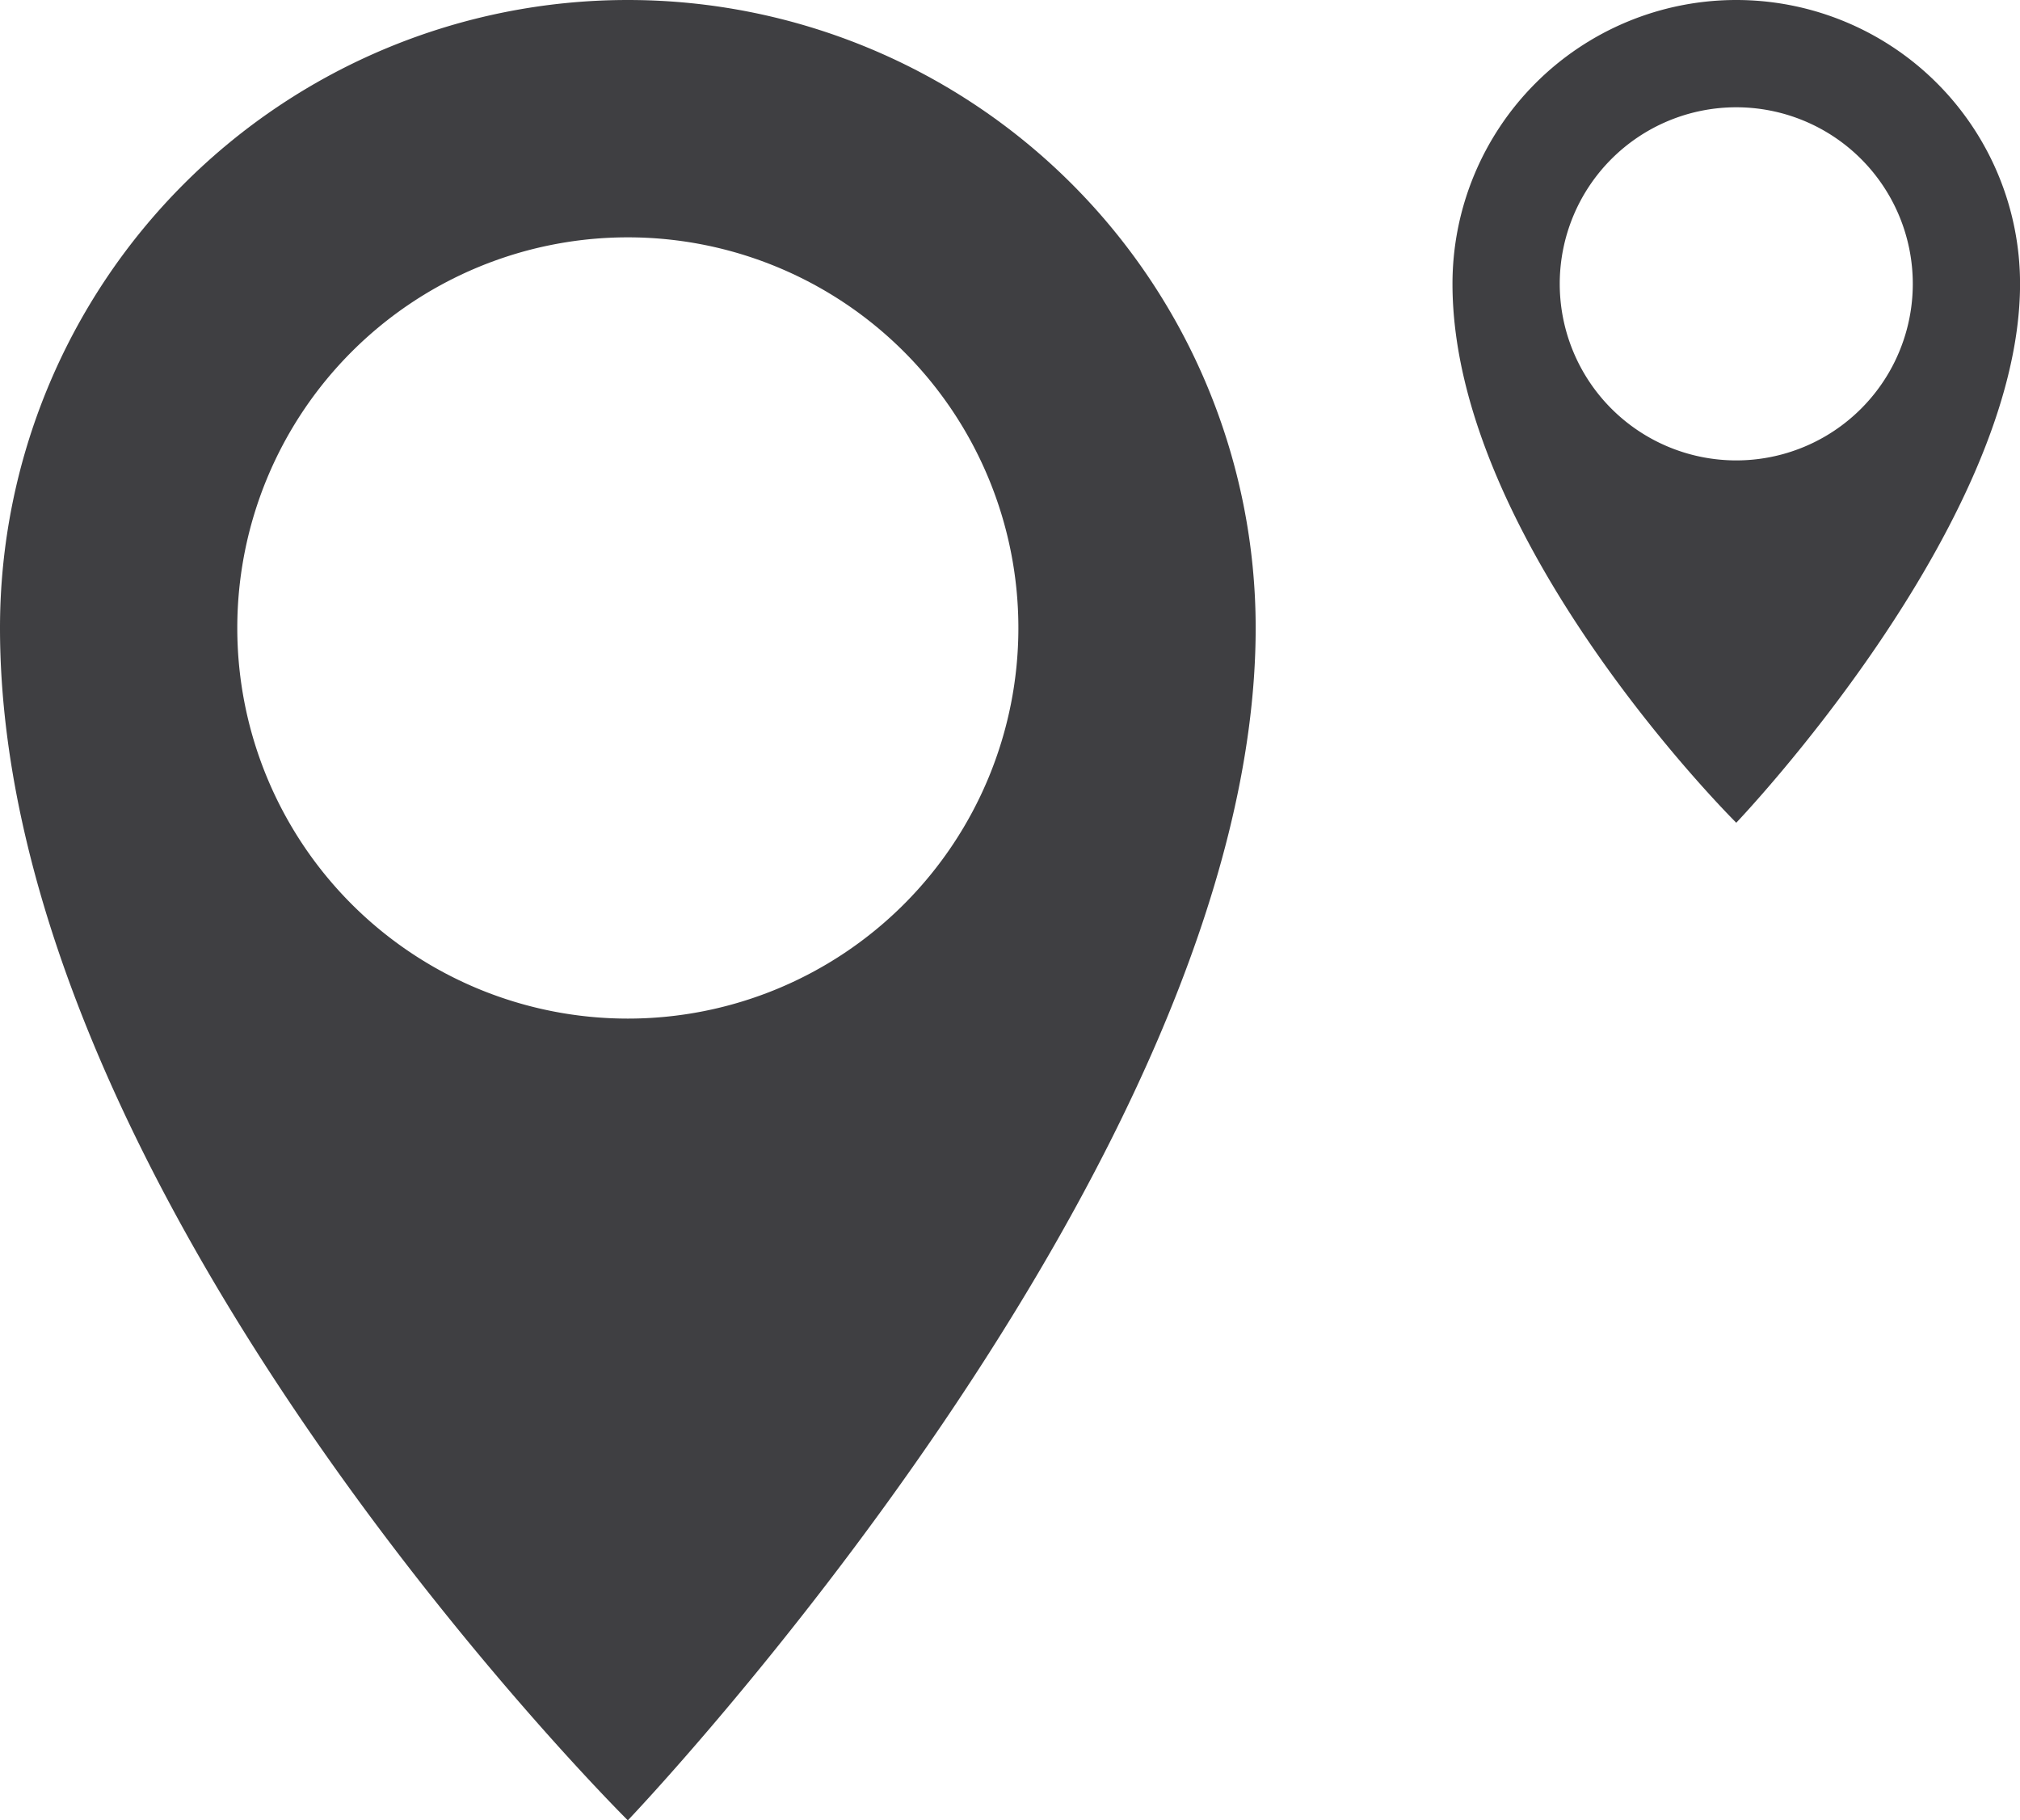
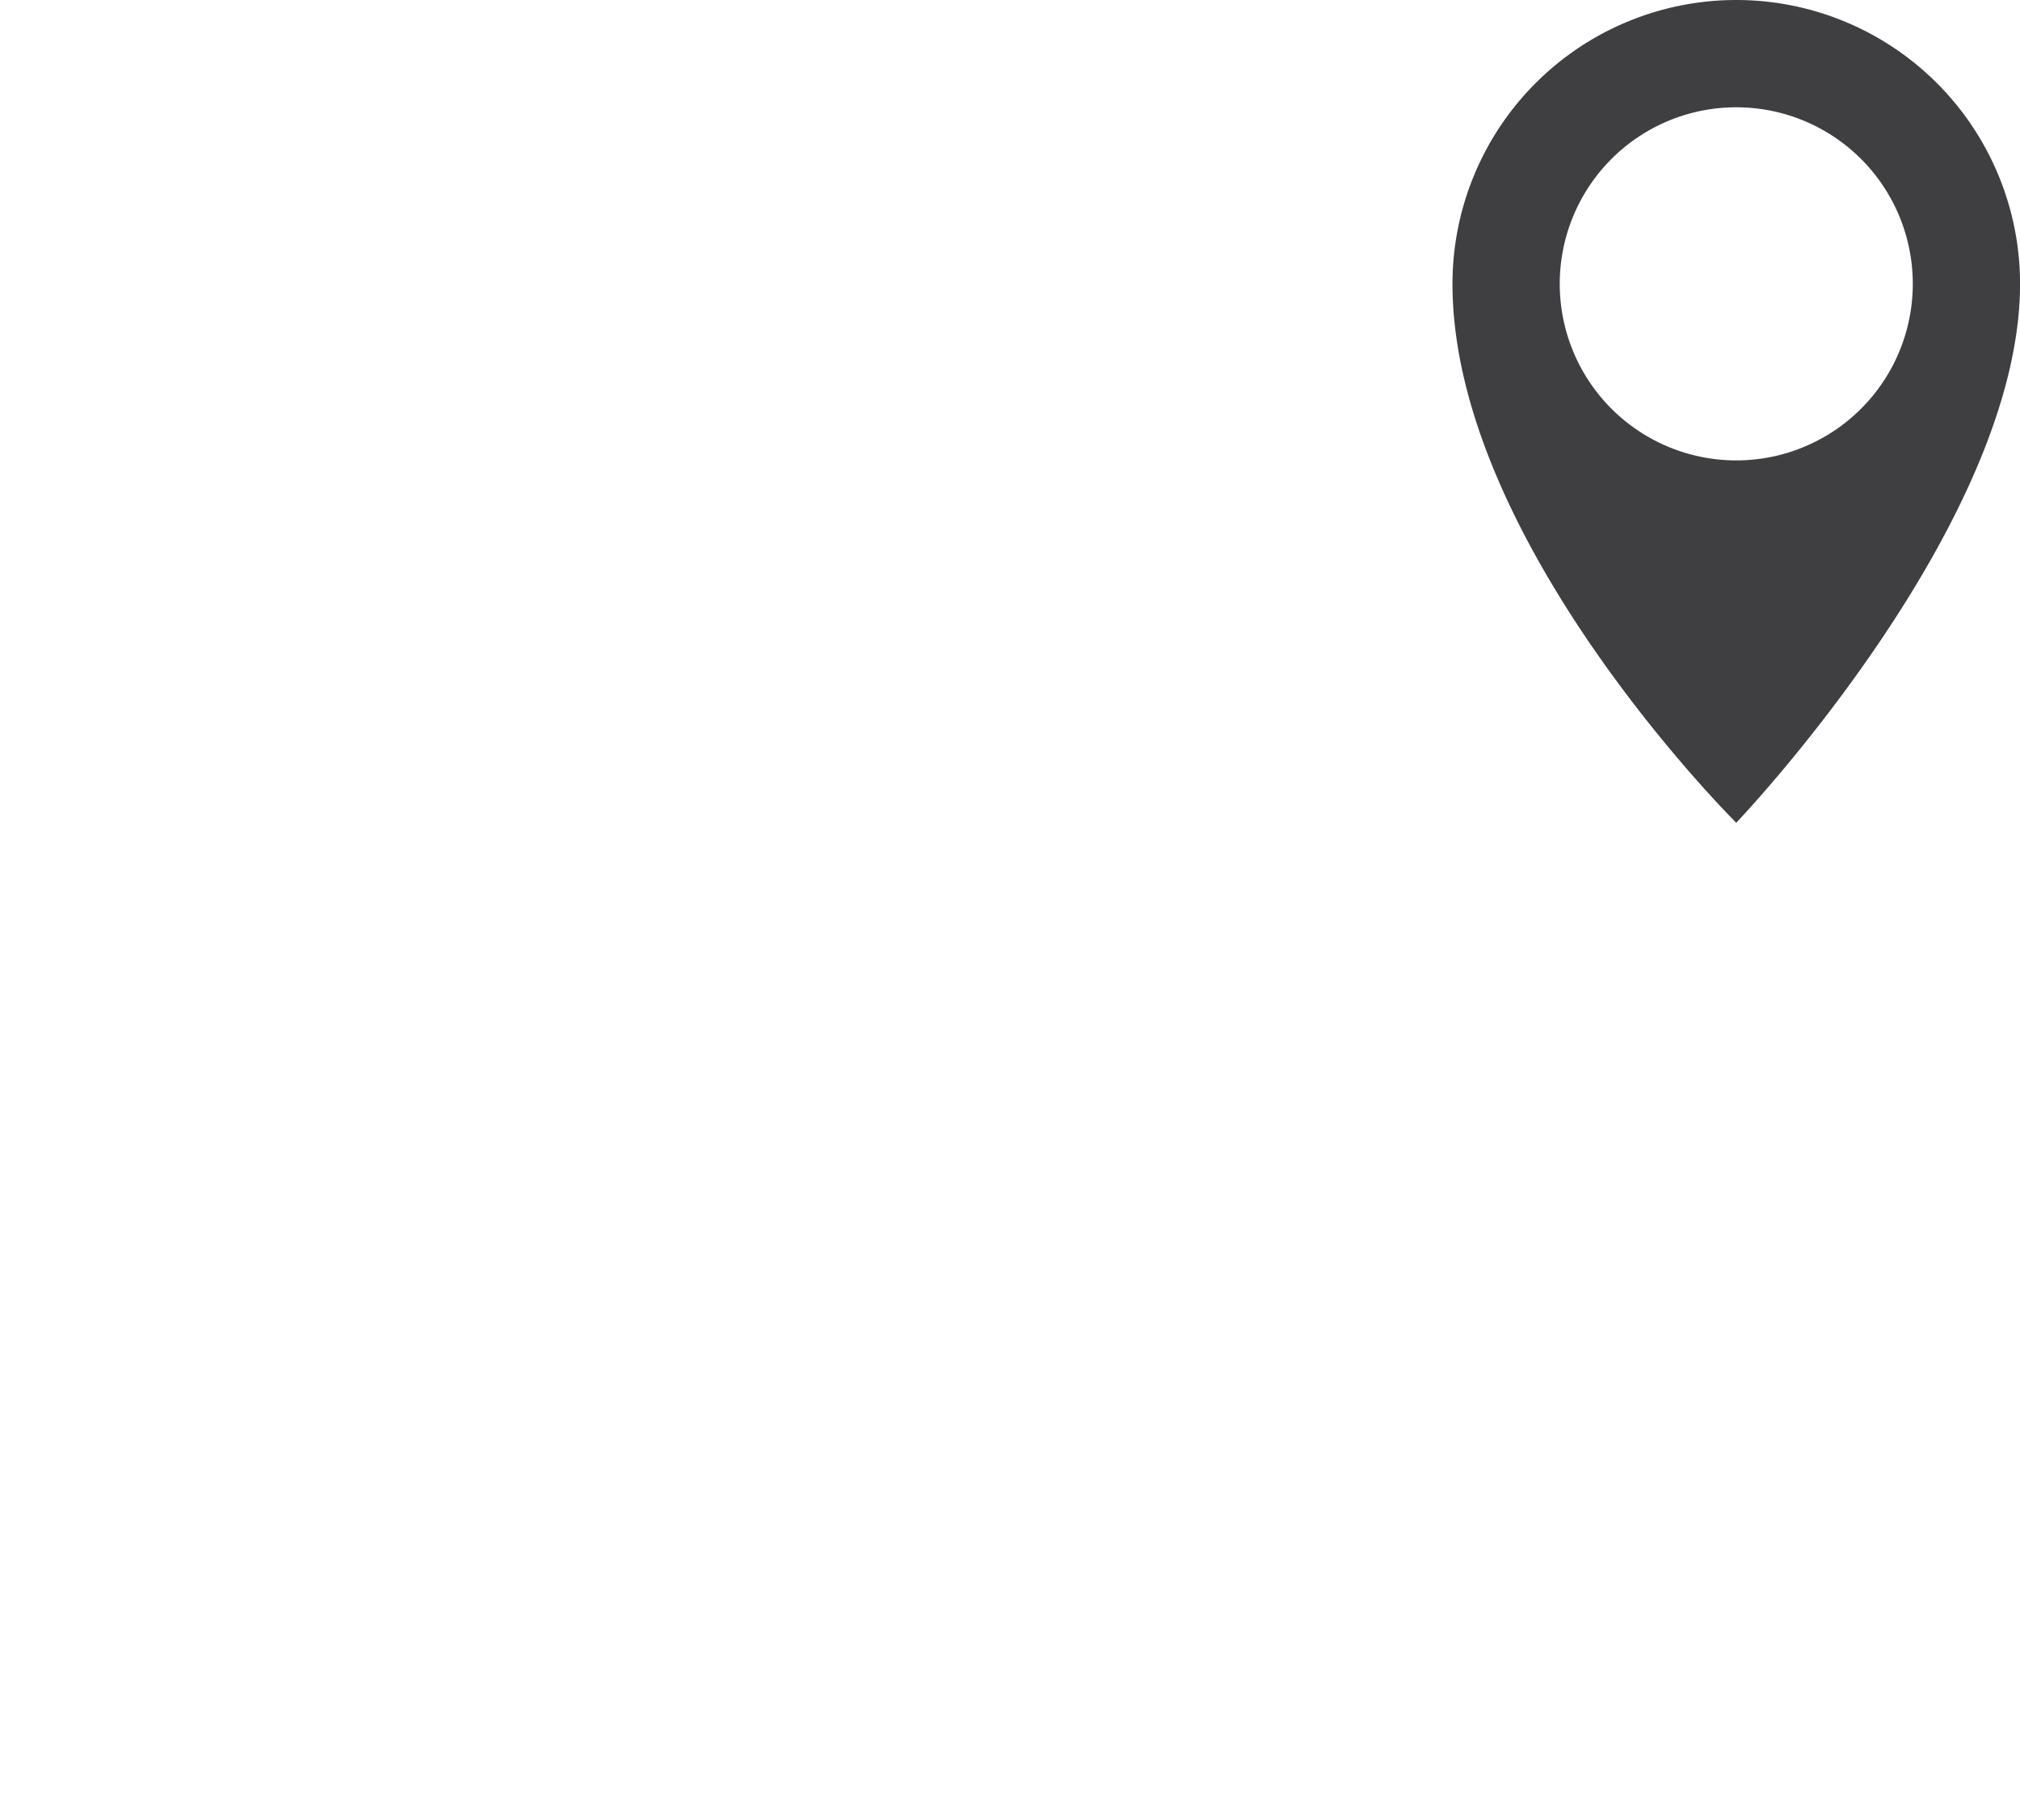
<svg xmlns="http://www.w3.org/2000/svg" width="40.623" height="36.6" viewBox="0 0 40.623 36.6">
  <defs>
    <clipPath id="a">
      <path d="M0,0H40.623V-36.6H0Z" fill="none" />
    </clipPath>
  </defs>
  <g transform="translate(0 36.6)">
    <g clip-path="url(#a)">
      <g transform="translate(12.626 -36.6)">
-         <path d="M0,0A12.626,12.626,0,0,0-12.626,12.626C-12.626,24.092,0,36.6,0,36.6S12.626,23.391,12.626,12.626A12.626,12.626,0,0,0,0,0M0,20.48a7.854,7.854,0,0,1-7.854-7.854A7.854,7.854,0,0,1,0,4.772,7.854,7.854,0,1,1,0,20.48" fill="#3f3f42" />
-       </g>
+         </g>
      <g transform="translate(34.917 -36.6)">
        <path d="M0,0A5.707,5.707,0,0,0-5.707,5.707C-5.707,10.889,0,16.542,0,16.542s5.707-5.97,5.707-10.835A5.707,5.707,0,0,0,0,0M0,9.257a3.55,3.55,0,0,1-3.55-3.55A3.55,3.55,0,0,1,0,2.157a3.55,3.55,0,0,1,3.55,3.55A3.55,3.55,0,0,1,0,9.257" fill="#3f3f42" />
      </g>
    </g>
  </g>
</svg>